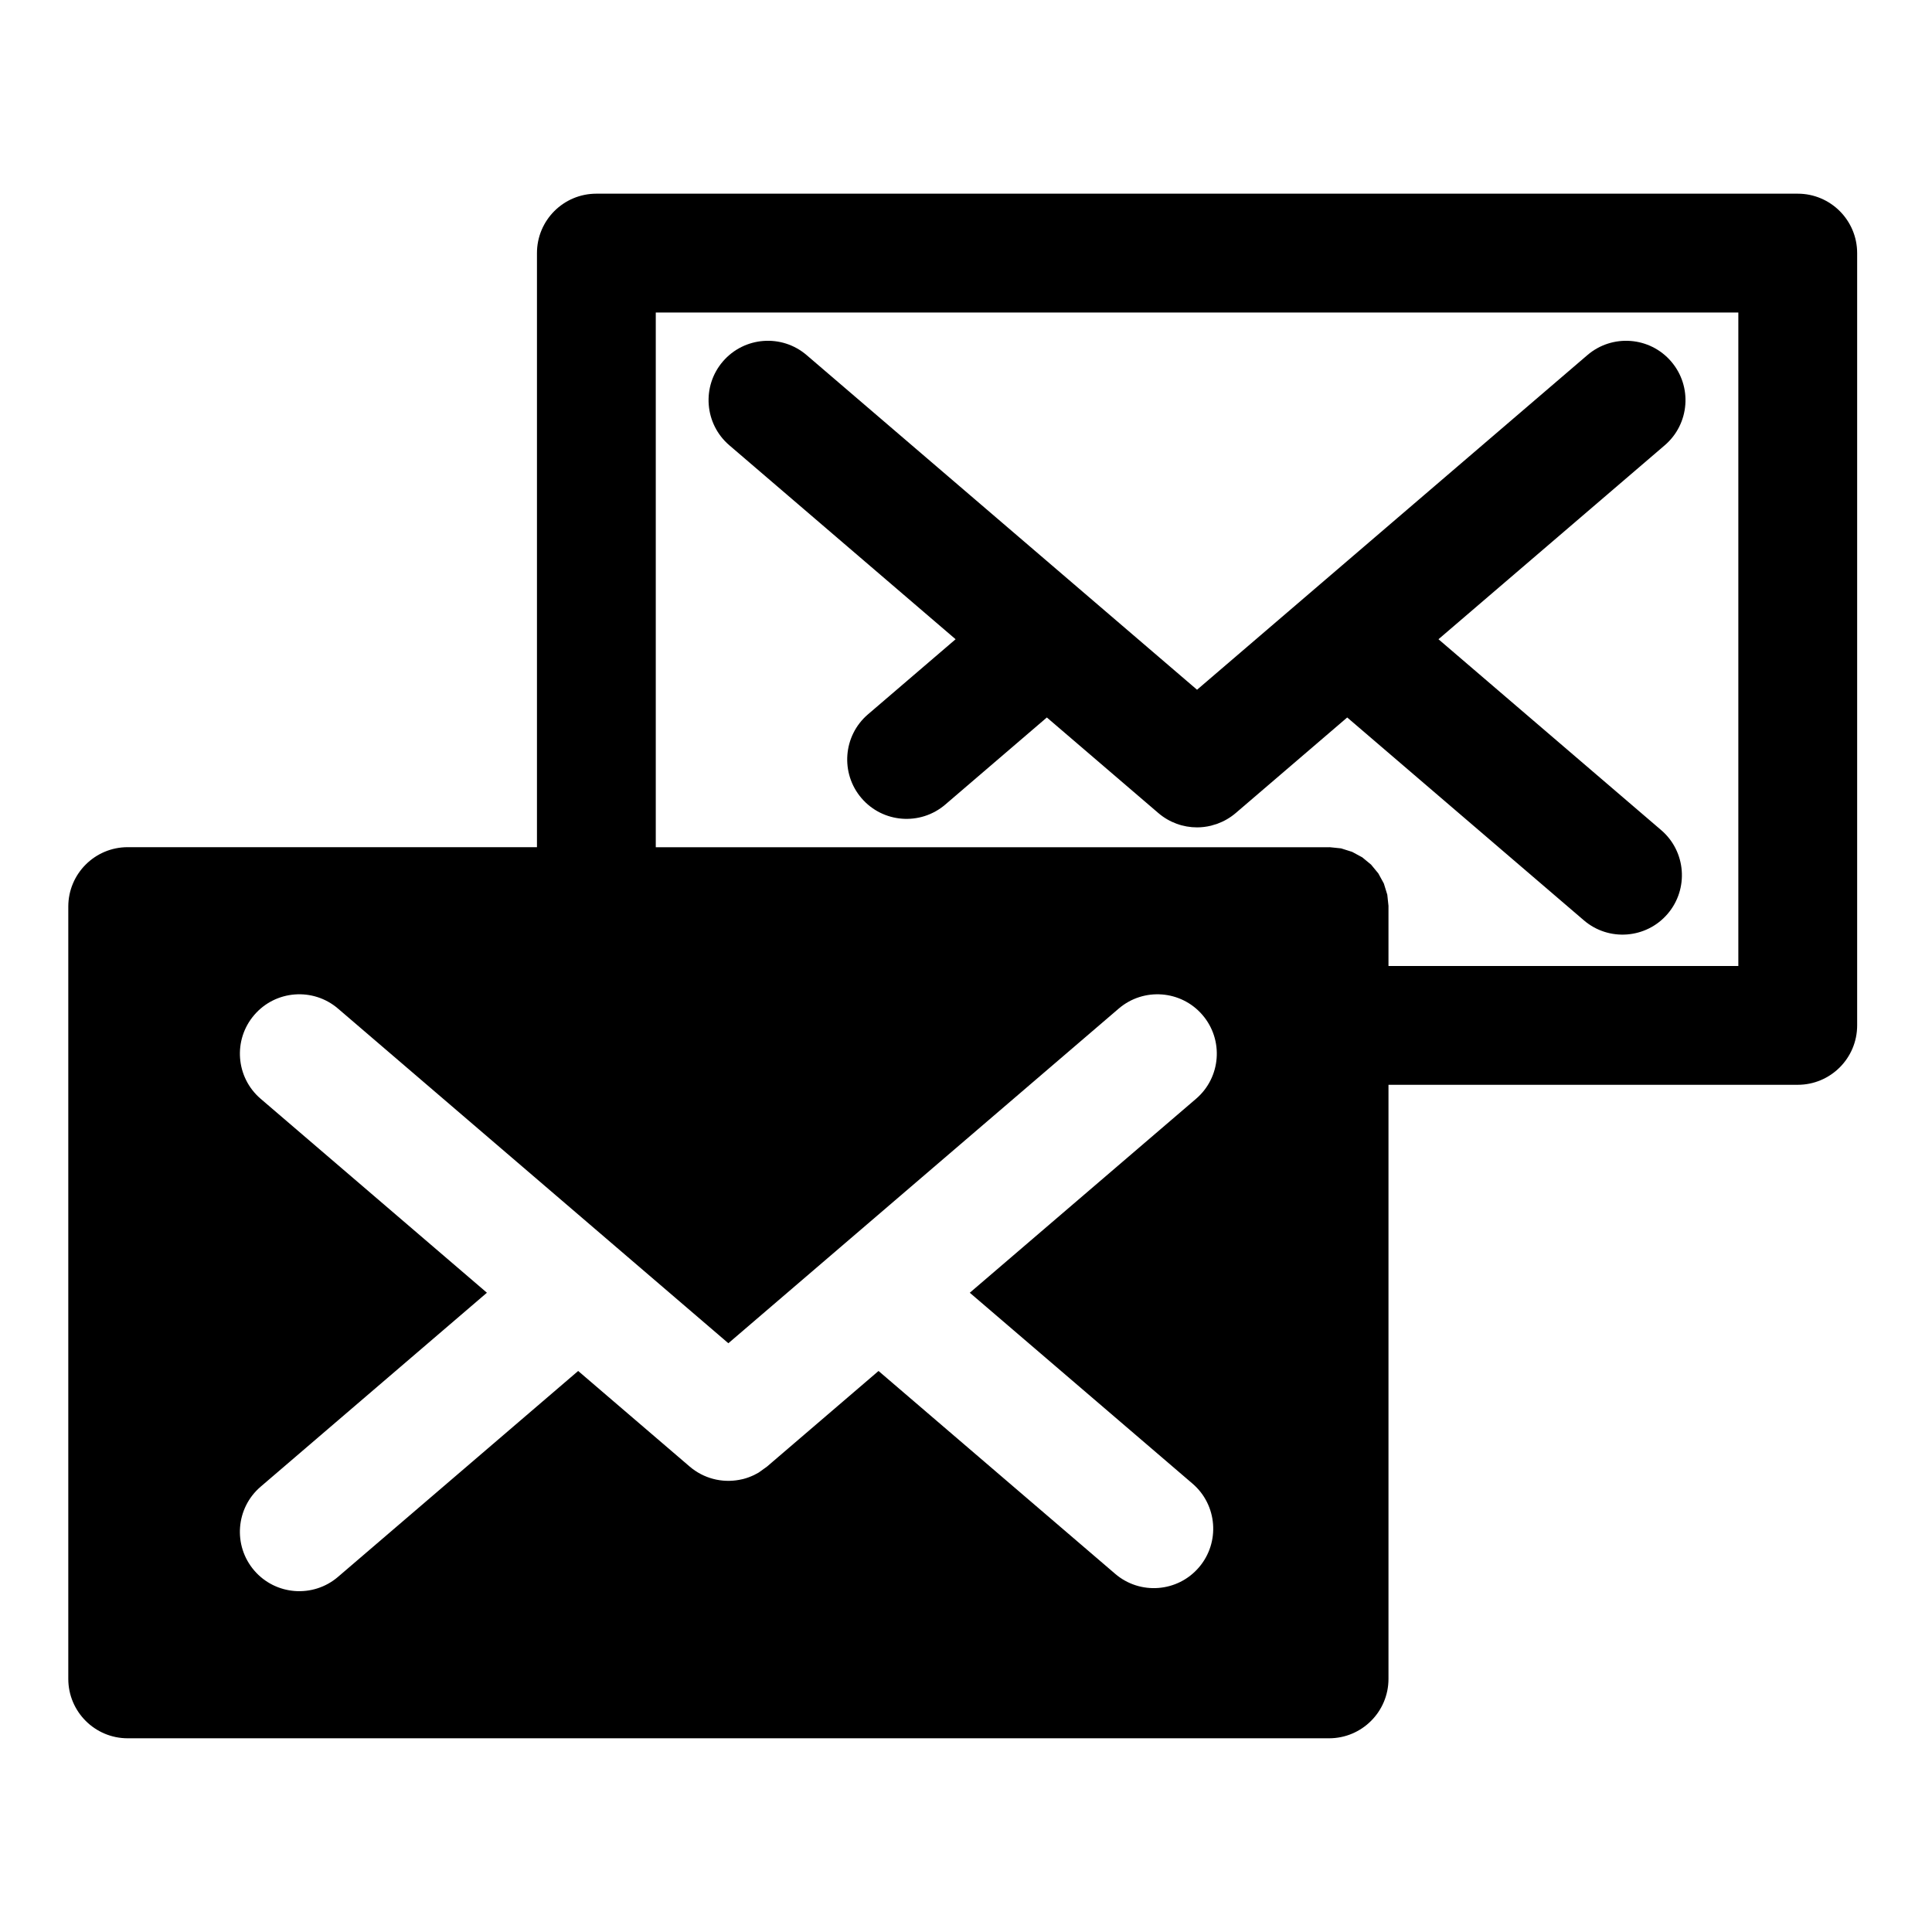
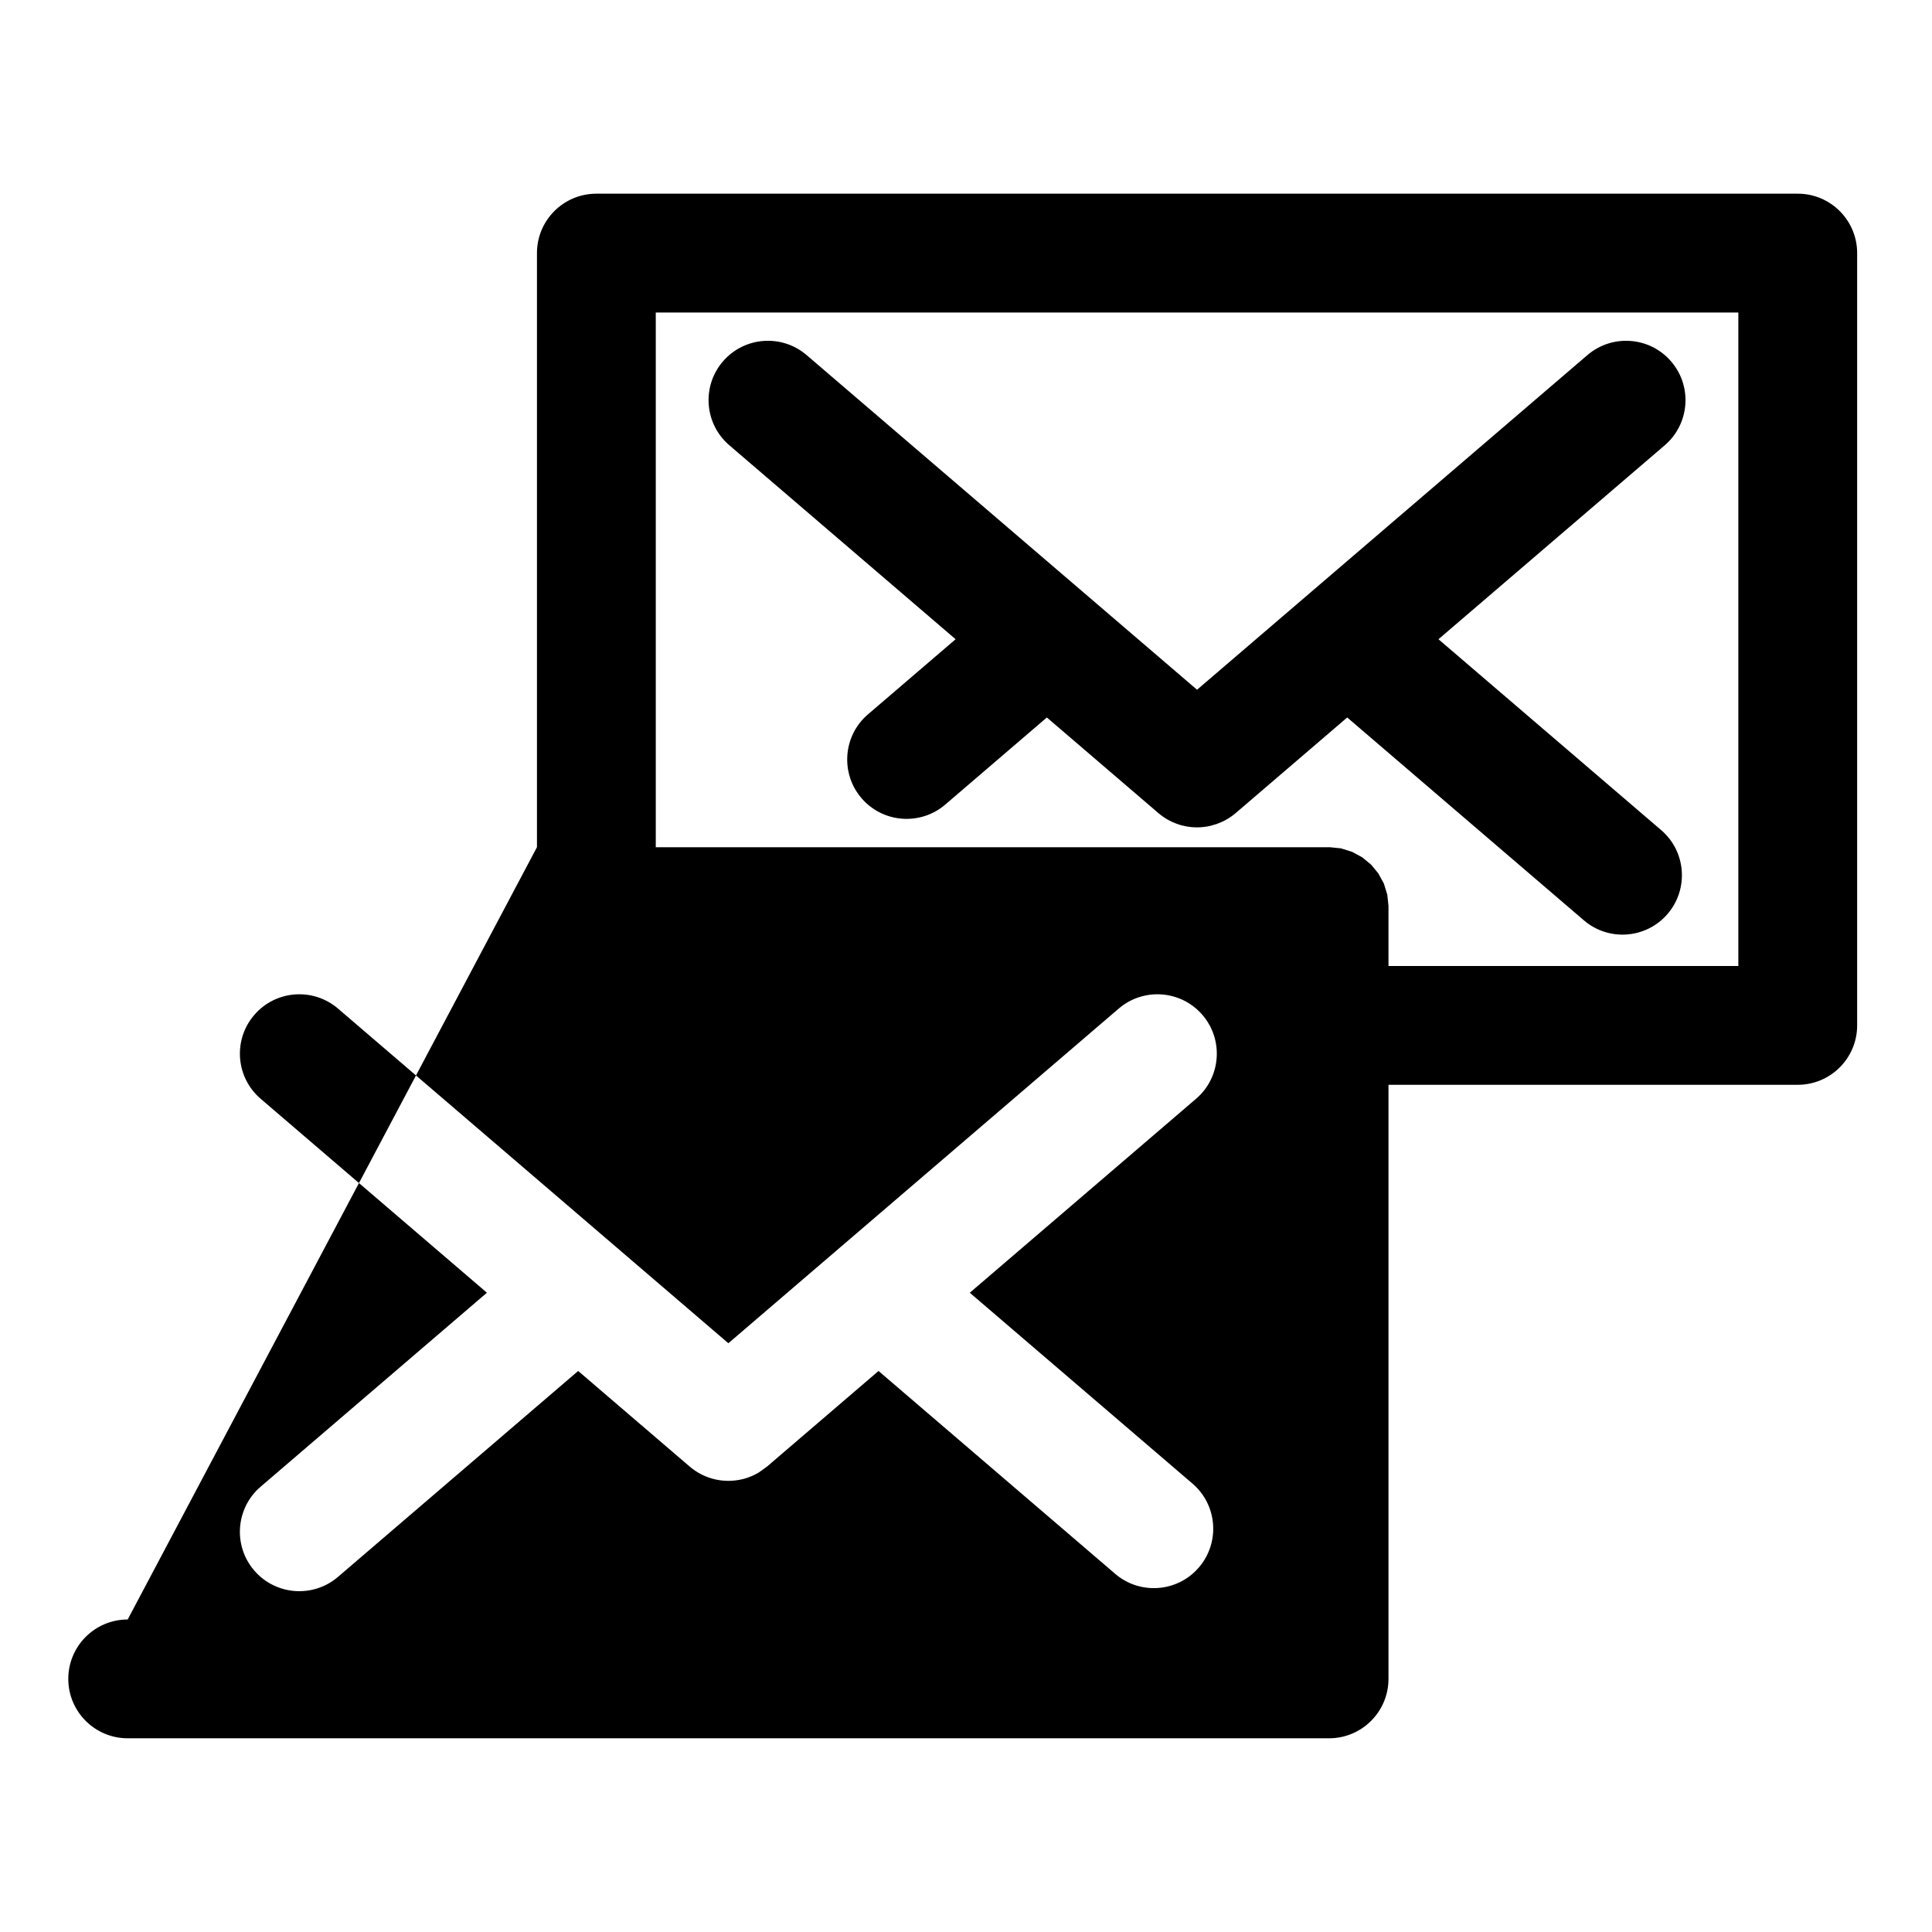
<svg xmlns="http://www.w3.org/2000/svg" fill="#000000" width="800px" height="800px" version="1.1" viewBox="144 144 512 512">
-   <path d="m286.3 368.51v-157.44c0-8.691 7.039-15.742 15.742-15.742h318.38c8.691 0 15.742 7.055 15.742 15.742v204.67c0 8.691-7.055 15.742-15.742 15.742h-108.46v157.44c0 8.691-7.055 15.742-15.742 15.742h-318.38c-8.691 0-15.742-7.055-15.742-15.742v-204.67c0-8.691 7.055-15.742 15.742-15.742zm-13.258 118.08-59.969-51.406c-6.598-5.652-7.367-15.602-1.699-22.199 5.652-6.598 15.602-7.352 22.199-1.699l103.45 88.688 103.45-88.688c6.598-5.652 16.547-4.894 22.199 1.699 5.668 6.598 4.894 16.547-1.699 22.199l-59.969 51.406 59.023 50.586c6.598 5.652 7.352 15.602 1.699 22.199-5.652 6.598-15.602 7.367-22.199 1.699l-62.707-53.75-29.551 25.332-2.188 1.574-1.258 0.676c-0.945 0.441-1.906 0.805-2.898 1.055l-1.055 0.219c-4.551 0.836-9.383-0.348-13.098-3.527l-29.551-25.332-63.652 54.57c-6.598 5.652-16.547 4.894-22.199-1.699-5.668-6.598-4.894-16.547 1.699-22.199l59.969-51.406zm223.28-118.08 3.07 0.316 2.945 0.93 2.676 1.449 2.332 1.922 1.922 2.332 1.465 2.676 0.914 2.961 0.316 2.961v15.949h92.715v-173.18h-286.89v141.7h178.54zm-99.078-55.105-59.969-51.406c-6.598-5.652-7.367-15.602-1.715-22.199 5.668-6.598 15.602-7.352 22.199-1.699l103.47 88.688 103.45-88.688c6.598-5.652 16.547-4.894 22.199 1.699 5.668 6.598 4.894 16.547-1.699 22.199l-59.969 51.406 59.023 50.586c6.598 5.652 7.352 15.602 1.699 22.199s-15.602 7.367-22.199 1.699l-62.707-53.75-29.551 25.332c-1.48 1.258-3.133 2.203-4.863 2.832l-1.652 0.504c-1.227 0.301-2.473 0.457-3.731 0.457-3.652 0-7.305-1.273-10.25-3.793l-29.551-25.332-26.922 23.082c-6.598 5.652-16.547 4.894-22.199-1.699-5.652-6.598-4.894-16.547 1.699-22.199l23.238-19.918z" fill-rule="evenodd" />
+   <path d="m286.3 368.51v-157.44c0-8.691 7.039-15.742 15.742-15.742h318.38c8.691 0 15.742 7.055 15.742 15.742v204.67c0 8.691-7.055 15.742-15.742 15.742h-108.46v157.44c0 8.691-7.055 15.742-15.742 15.742h-318.38c-8.691 0-15.742-7.055-15.742-15.742c0-8.691 7.055-15.742 15.742-15.742zm-13.258 118.08-59.969-51.406c-6.598-5.652-7.367-15.602-1.699-22.199 5.652-6.598 15.602-7.352 22.199-1.699l103.45 88.688 103.45-88.688c6.598-5.652 16.547-4.894 22.199 1.699 5.668 6.598 4.894 16.547-1.699 22.199l-59.969 51.406 59.023 50.586c6.598 5.652 7.352 15.602 1.699 22.199-5.652 6.598-15.602 7.367-22.199 1.699l-62.707-53.75-29.551 25.332-2.188 1.574-1.258 0.676c-0.945 0.441-1.906 0.805-2.898 1.055l-1.055 0.219c-4.551 0.836-9.383-0.348-13.098-3.527l-29.551-25.332-63.652 54.57c-6.598 5.652-16.547 4.894-22.199-1.699-5.668-6.598-4.894-16.547 1.699-22.199l59.969-51.406zm223.28-118.08 3.07 0.316 2.945 0.93 2.676 1.449 2.332 1.922 1.922 2.332 1.465 2.676 0.914 2.961 0.316 2.961v15.949h92.715v-173.18h-286.89v141.7h178.54zm-99.078-55.105-59.969-51.406c-6.598-5.652-7.367-15.602-1.715-22.199 5.668-6.598 15.602-7.352 22.199-1.699l103.47 88.688 103.45-88.688c6.598-5.652 16.547-4.894 22.199 1.699 5.668 6.598 4.894 16.547-1.699 22.199l-59.969 51.406 59.023 50.586c6.598 5.652 7.352 15.602 1.699 22.199s-15.602 7.367-22.199 1.699l-62.707-53.75-29.551 25.332c-1.48 1.258-3.133 2.203-4.863 2.832l-1.652 0.504c-1.227 0.301-2.473 0.457-3.731 0.457-3.652 0-7.305-1.273-10.25-3.793l-29.551-25.332-26.922 23.082c-6.598 5.652-16.547 4.894-22.199-1.699-5.652-6.598-4.894-16.547 1.699-22.199l23.238-19.918z" fill-rule="evenodd" />
</svg>